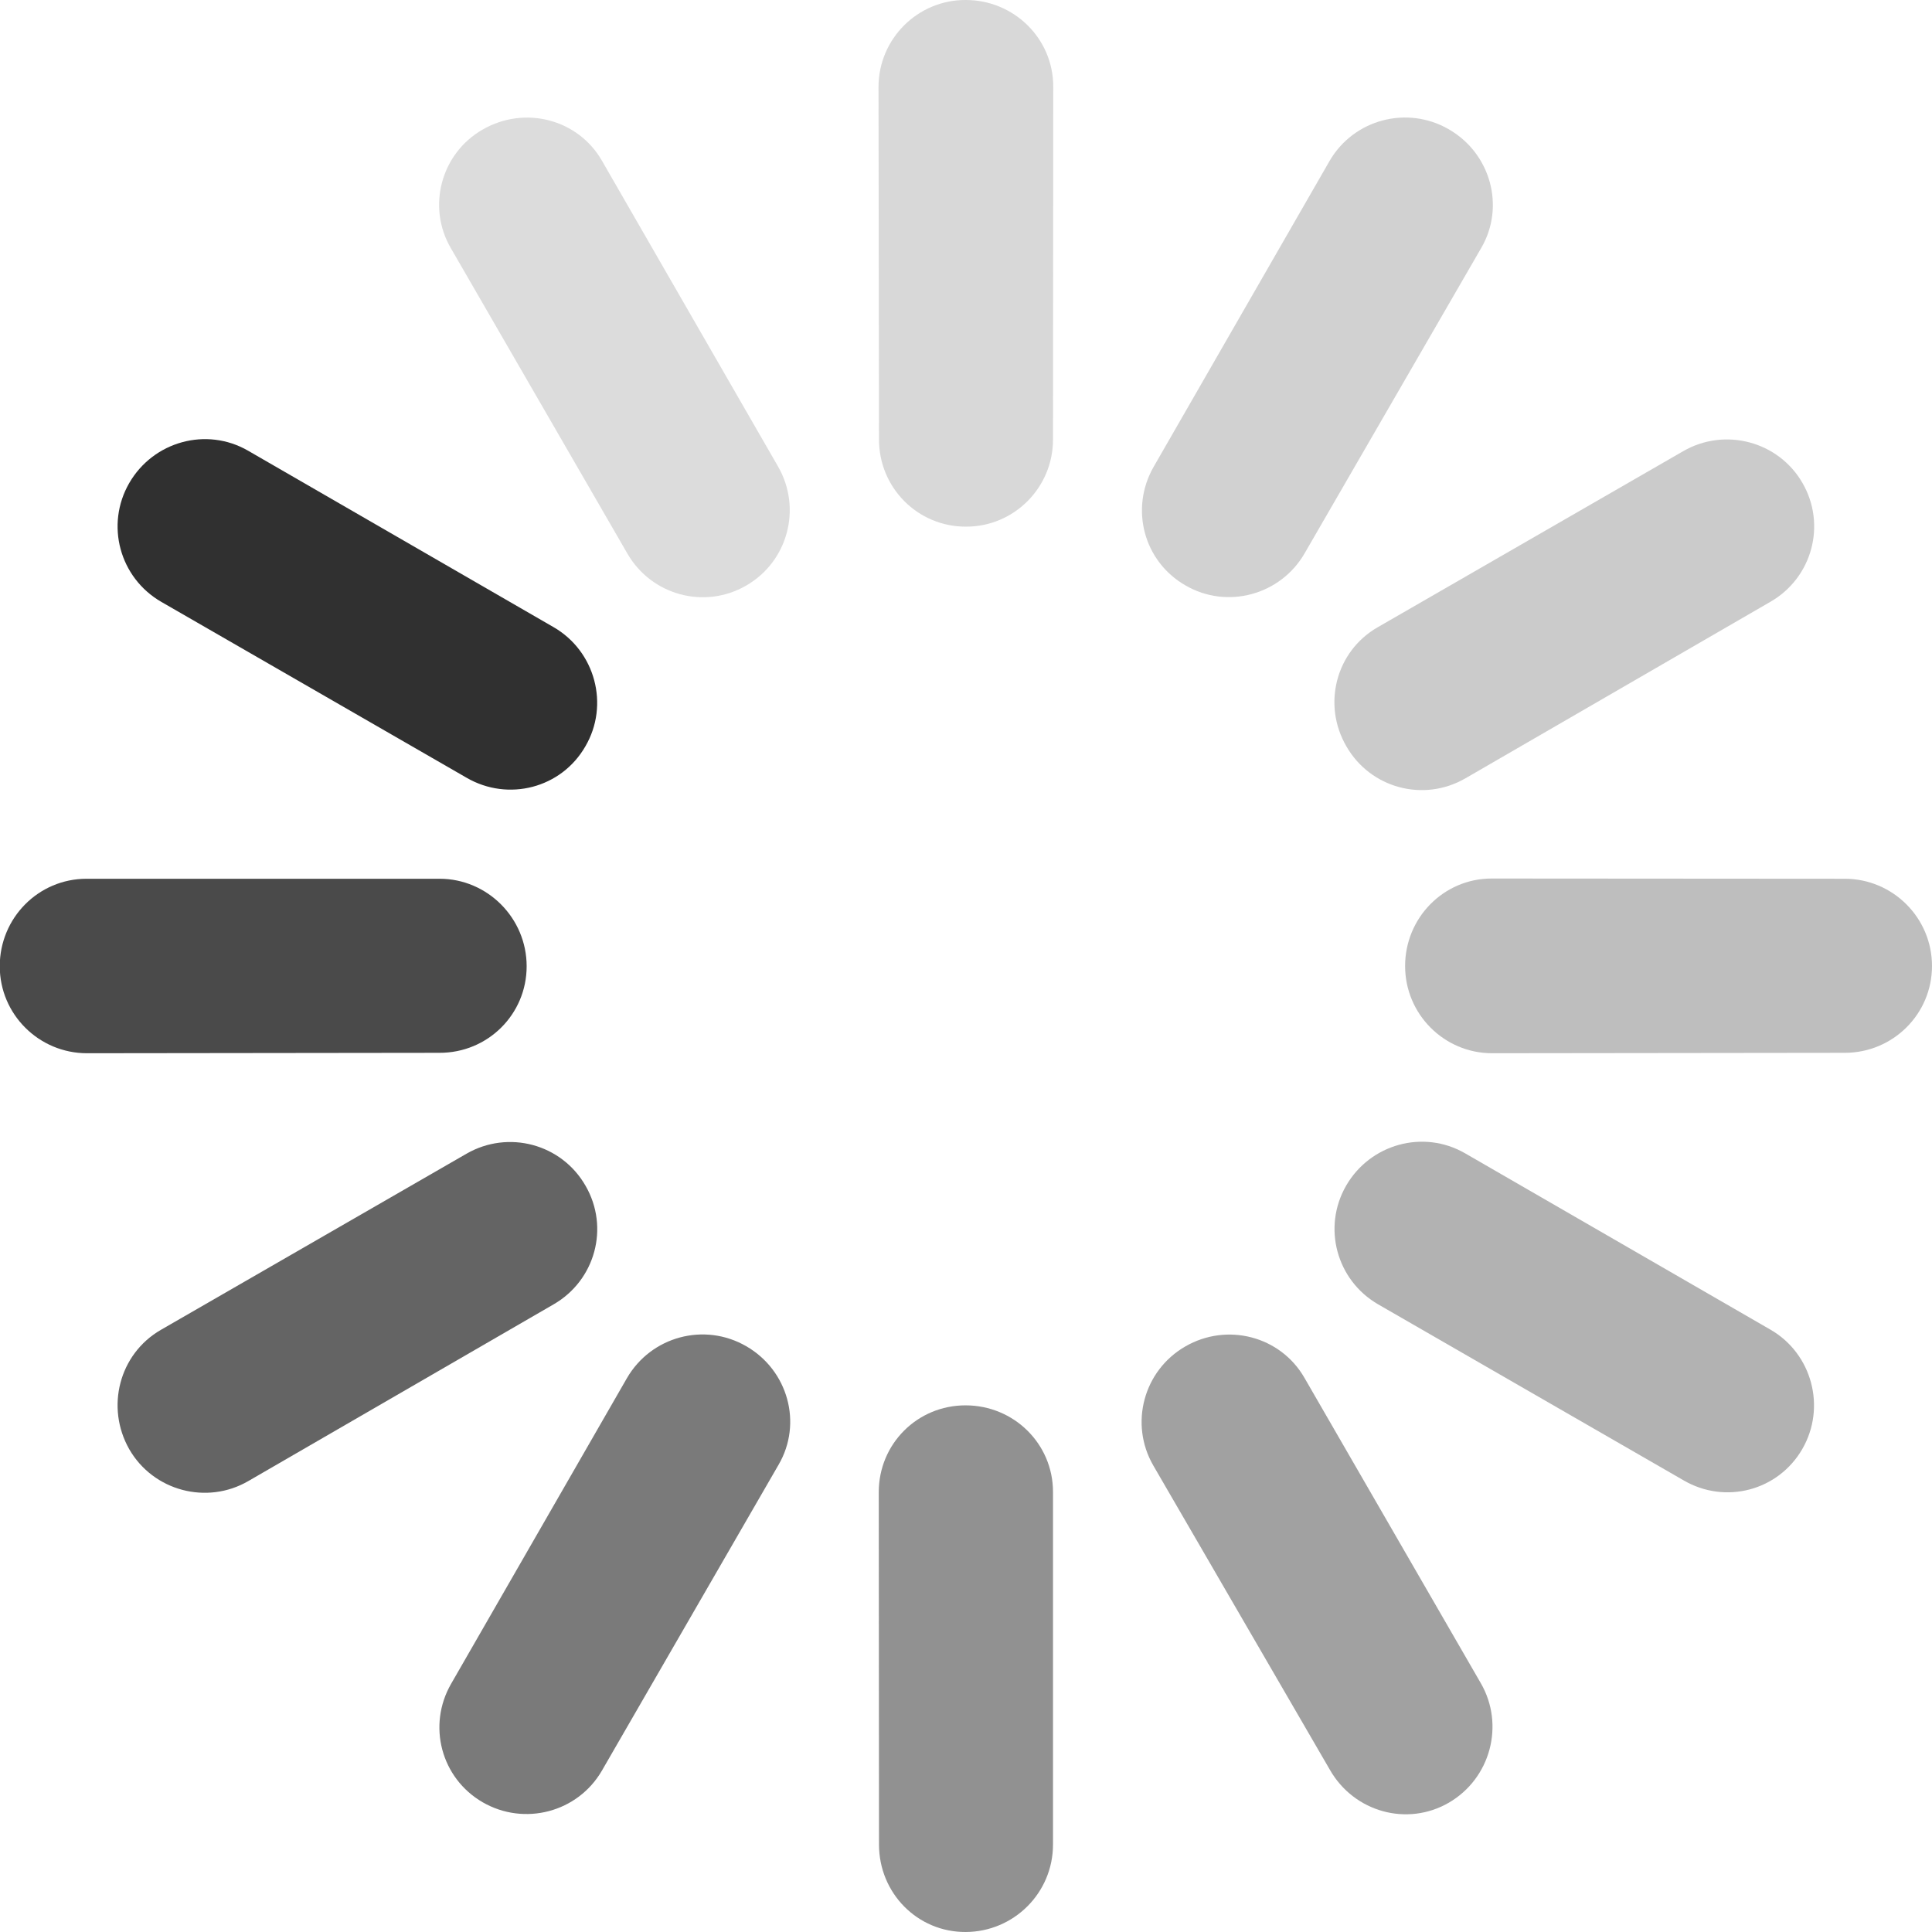
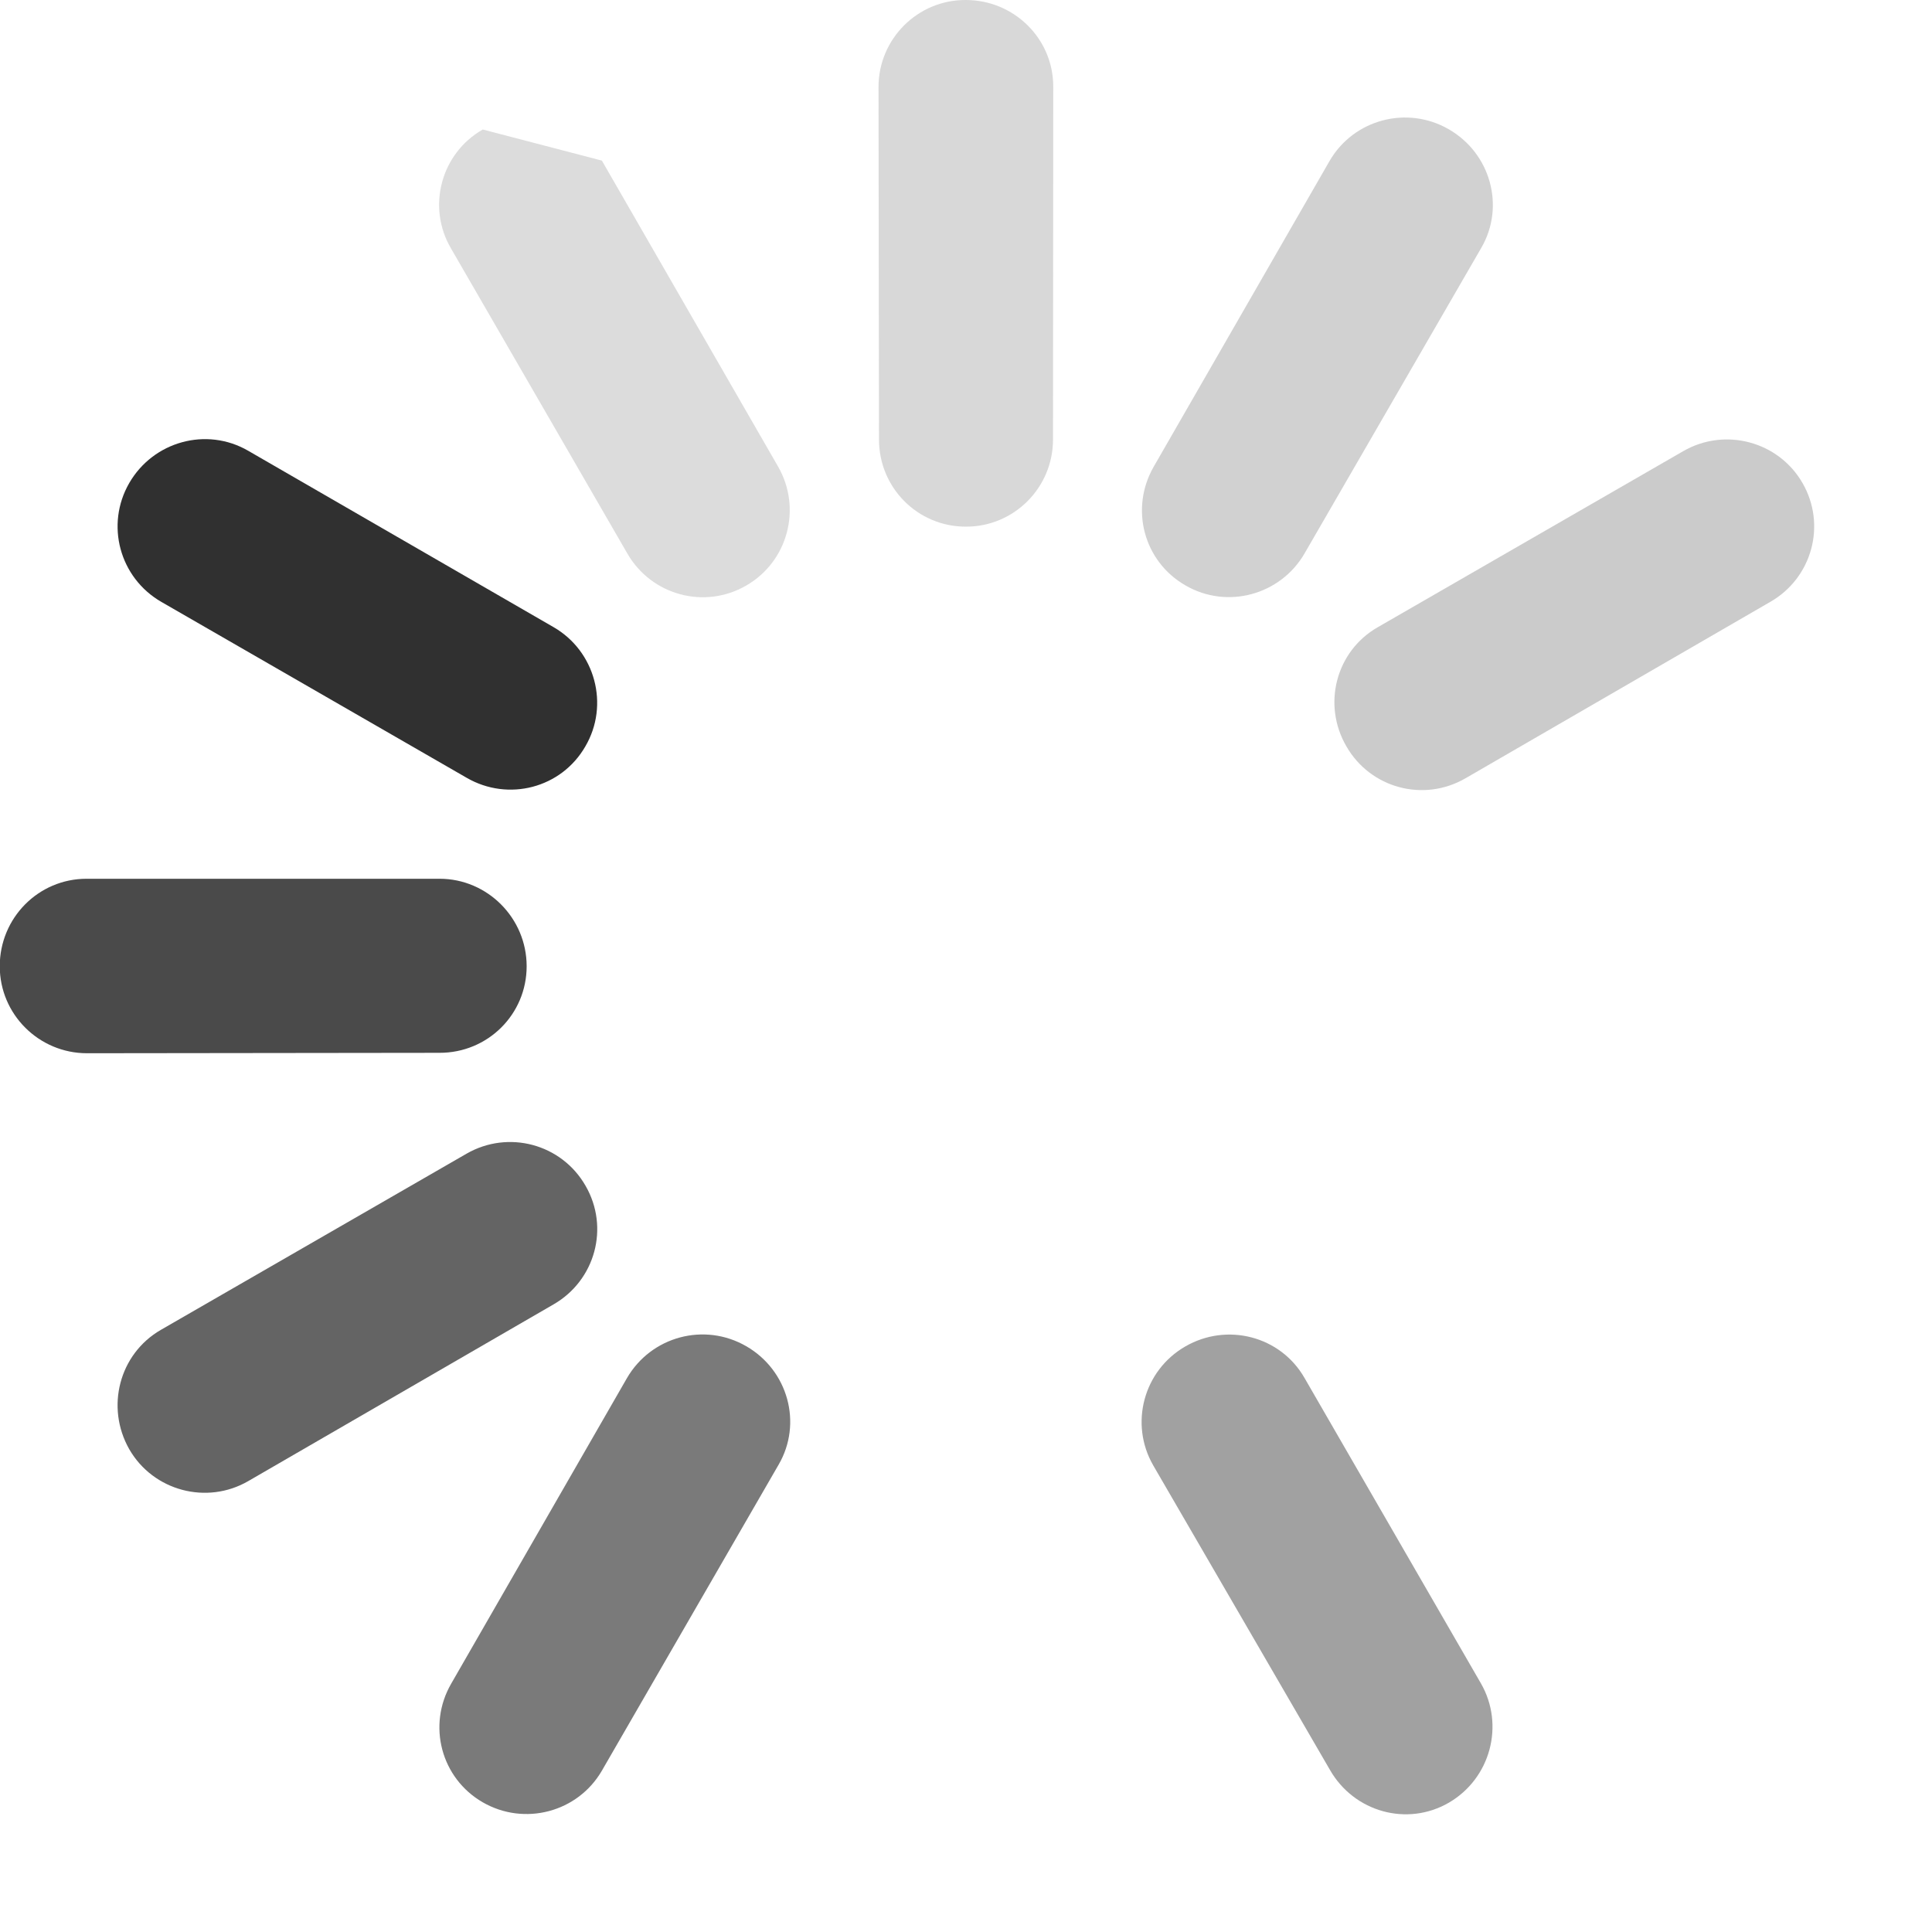
<svg xmlns="http://www.w3.org/2000/svg" version="1.1" viewBox="0 0 32 32">
  <path fill="rgb(48, 48, 48)" d="M 4.109 7.465 L 9.168 10.387 C 9.859 10.785 10.098 11.676 9.695 12.363 C 9.297 13.055 8.418 13.281 7.73 12.883 L 2.672 9.969 C 1.98 9.57 1.742 8.691 2.141 8 C 2.539 7.312 3.418 7.066 4.109 7.465" />
  <path fill="rgba(48, 48, 48, 0.87)" d="M 1.434 14.555 L 7.281 14.555 C 8.074 14.555 8.723 15.207 8.723 16.004 C 8.723 16.801 8.078 17.441 7.277 17.438 L 1.441 17.445 C 0.645 17.445 -0.004 16.801 -0.004 16.004 C -0.004 15.203 0.637 14.555 1.434 14.555" />
  <path fill="rgba(48, 48, 48, 0.75)" d="M 2.664 22.027 L 7.727 19.109 C 8.418 18.711 9.301 18.945 9.699 19.641 C 10.098 20.332 9.859 21.207 9.168 21.605 L 4.113 24.531 C 3.426 24.93 2.539 24.695 2.141 24.004 C 1.746 23.309 1.973 22.426 2.664 22.027" />
  <path fill="rgba(48, 48, 48, 0.64)" d="M 12.895 24.262 L 9.969 29.328 C 9.57 30.016 8.688 30.25 7.996 29.852 C 7.305 29.453 7.074 28.578 7.473 27.887 L 10.383 22.828 C 10.785 22.133 11.668 21.898 12.359 22.297 C 13.051 22.695 13.297 23.574 12.895 24.262" />
-   <path fill="rgba(48, 48, 48, 0.53)" d="M 17.441 24.711 L 17.441 30.551 C 17.441 31.352 16.793 31.996 15.996 32 C 15.195 32.004 14.559 31.355 14.559 30.551 L 14.555 24.715 C 14.555 23.914 15.195 23.277 15.992 23.277 C 16.793 23.277 17.441 23.914 17.441 24.711" />
  <path fill="rgba(48, 48, 48, 0.45)" d="M 21.605 22.82 L 24.527 27.879 C 24.926 28.57 24.688 29.457 23.996 29.859 C 23.305 30.258 22.43 30.012 22.031 29.32 L 19.102 24.273 C 18.703 23.582 18.941 22.699 19.633 22.301 C 20.324 21.902 21.207 22.129 21.605 22.82" />
-   <path fill="rgba(48, 48, 48, 0.37)" d="M 24.266 19.102 L 29.324 22.023 C 30.016 22.422 30.25 23.312 29.852 24 C 29.453 24.691 28.578 24.922 27.887 24.52 L 22.828 21.605 C 22.137 21.207 21.898 20.328 22.297 19.637 C 22.695 18.949 23.574 18.703 24.266 19.102" />
-   <path fill="rgba(48, 48, 48, 0.31)" d="M 24.707 14.551 L 30.555 14.555 C 31.352 14.555 32 15.203 32 16 C 32 16.797 31.352 17.438 30.555 17.438 L 24.715 17.445 C 23.918 17.445 23.273 16.797 23.273 16 C 23.273 15.203 23.91 14.551 24.707 14.551" />
  <path fill="rgba(48, 48, 48, 0.25)" d="M 22.816 10.391 L 27.879 7.473 C 28.57 7.074 29.457 7.309 29.855 8 C 30.254 8.691 30.016 9.566 29.328 9.965 L 24.273 12.891 C 23.578 13.293 22.699 13.055 22.301 12.363 C 21.898 11.672 22.125 10.789 22.816 10.391" />
  <path fill="rgba(48, 48, 48, 0.22)" d="M 24.535 4.105 L 21.609 9.164 C 21.211 9.855 20.324 10.098 19.633 9.695 C 18.941 9.297 18.711 8.422 19.109 7.73 L 22.023 2.664 C 22.422 1.977 23.305 1.742 23.996 2.141 C 24.688 2.539 24.934 3.418 24.535 4.105" />
  <path fill="rgba(48, 48, 48, 0.19)" d="M 17.445 1.434 L 17.441 7.281 C 17.441 8.078 16.793 8.727 15.996 8.723 C 15.199 8.723 14.559 8.078 14.559 7.281 L 14.551 1.441 C 14.551 0.645 15.199 -0.004 15.996 0 C 16.793 0 17.445 0.637 17.445 1.434" />
-   <path fill="rgba(48, 48, 48, 0.17)" d="M 9.969 2.66 L 12.887 7.727 C 13.285 8.418 13.051 9.301 12.359 9.699 C 11.668 10.098 10.789 9.859 10.391 9.168 L 7.469 4.113 C 7.066 3.426 7.305 2.539 7.996 2.145 C 8.688 1.746 9.57 1.969 9.969 2.66" />
+   <path fill="rgba(48, 48, 48, 0.17)" d="M 9.969 2.66 L 12.887 7.727 C 13.285 8.418 13.051 9.301 12.359 9.699 C 11.668 10.098 10.789 9.859 10.391 9.168 L 7.469 4.113 C 7.066 3.426 7.305 2.539 7.996 2.145 " />
</svg>